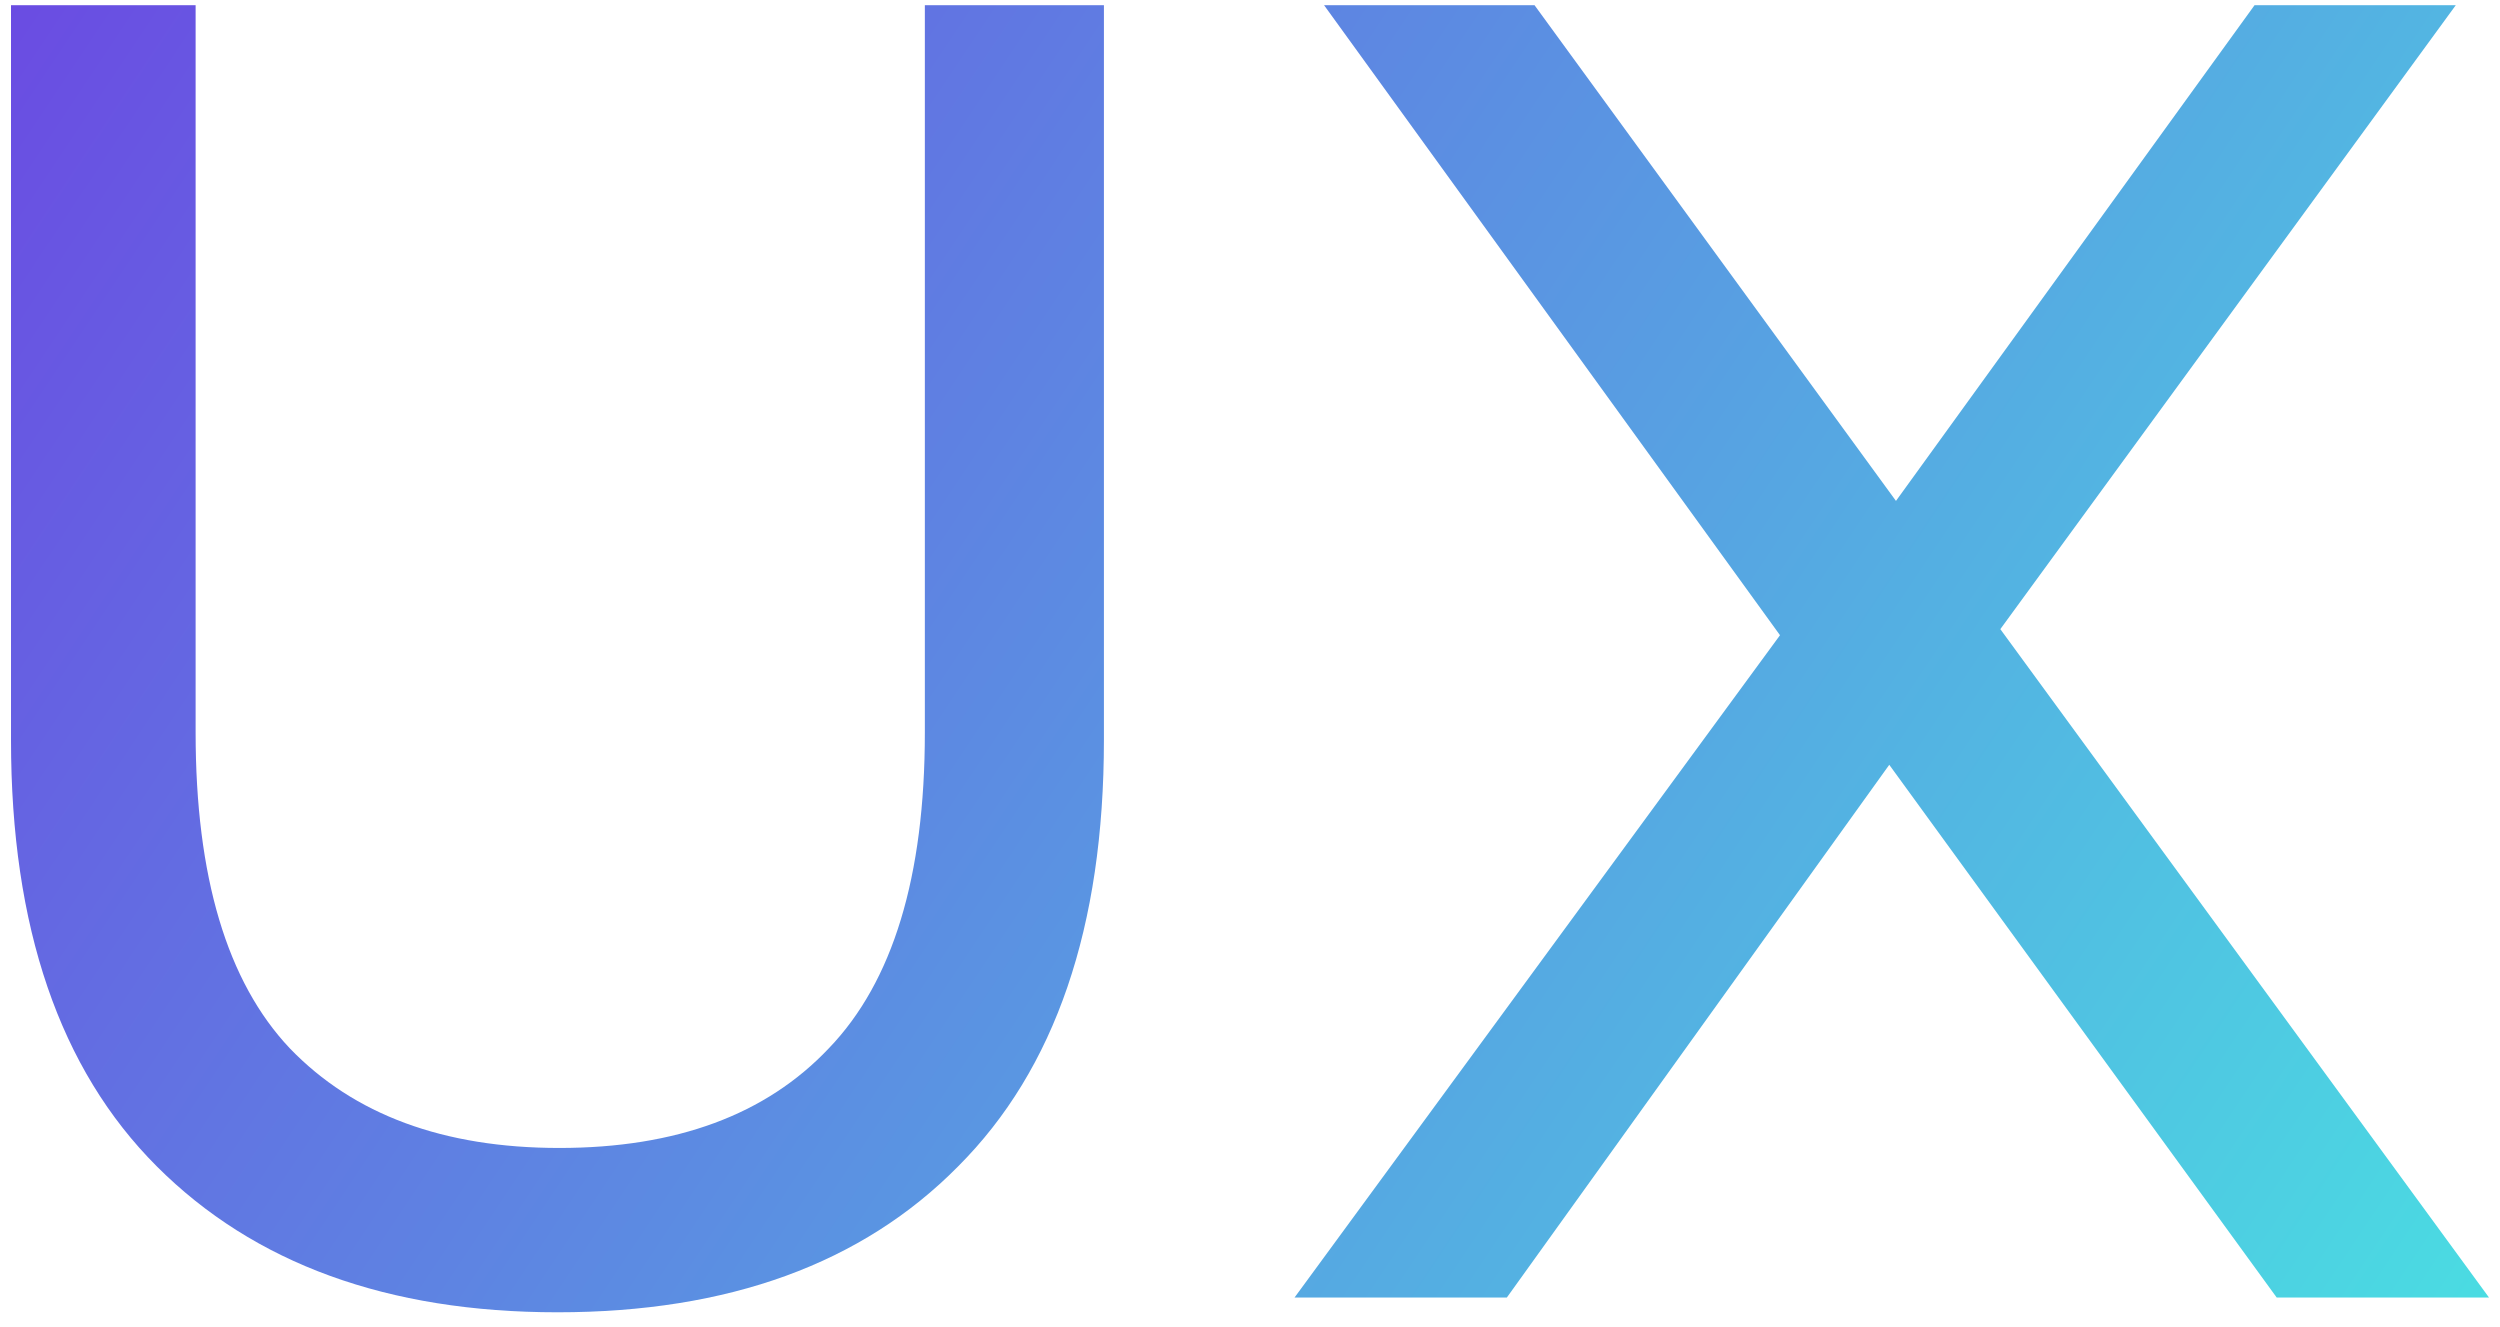
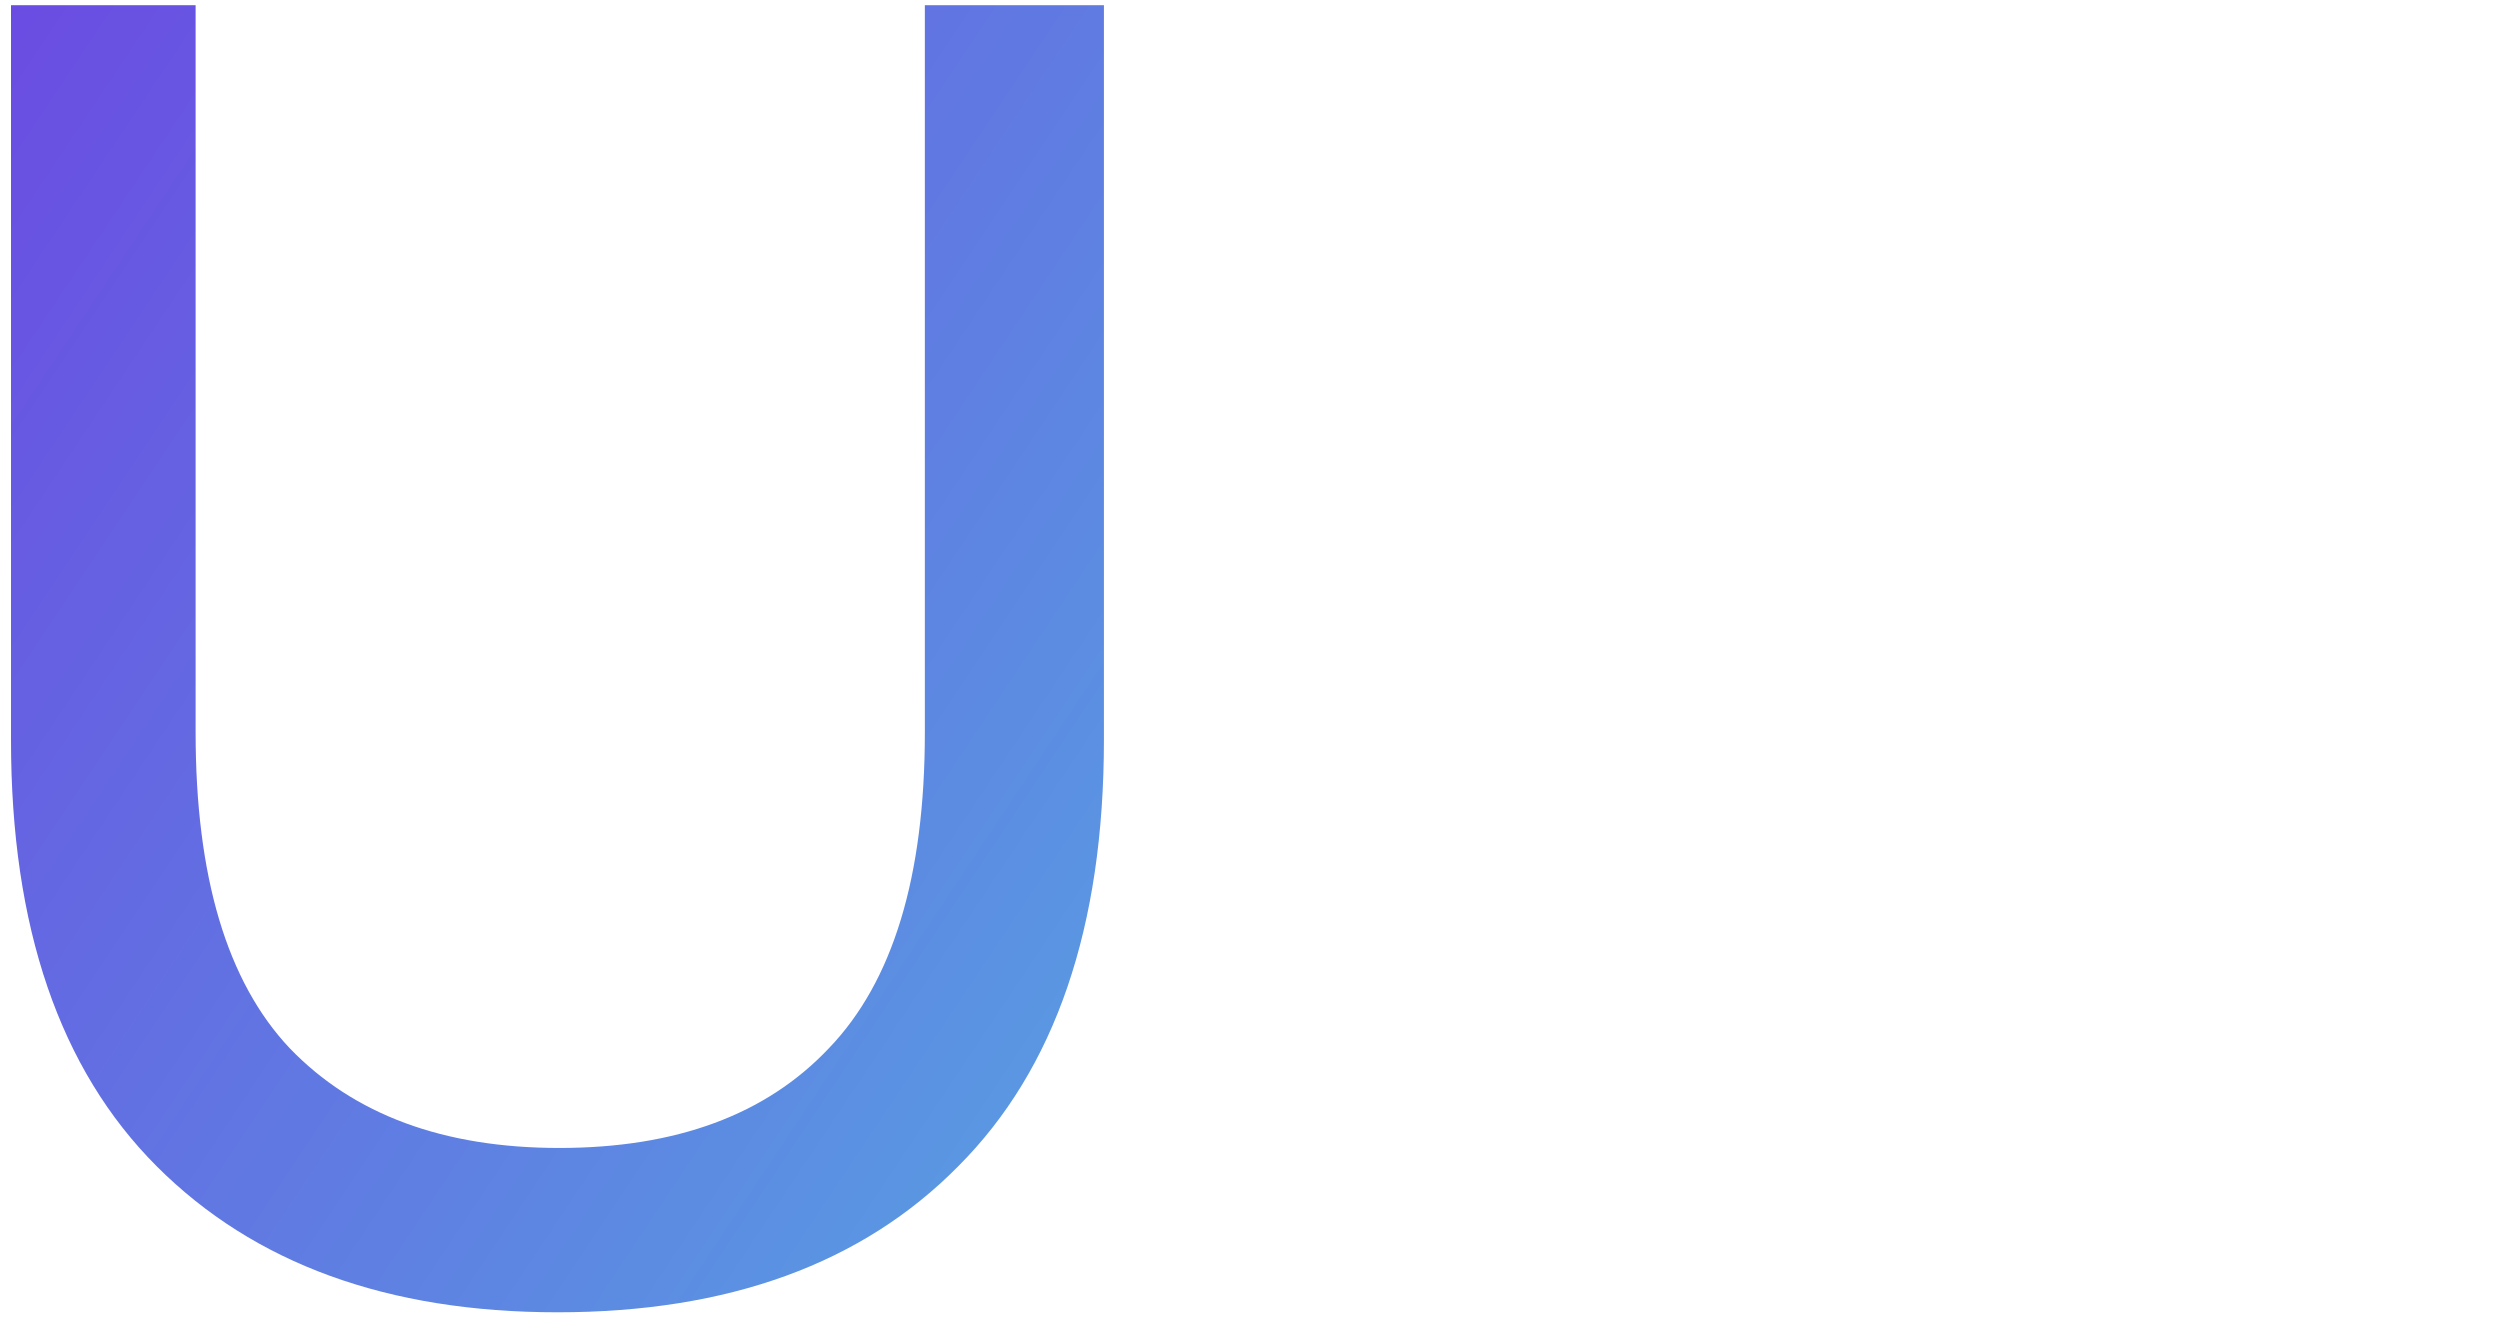
<svg xmlns="http://www.w3.org/2000/svg" width="130" height="69" viewBox="0 0 130 69" fill="none">
  <path d="M28.988 68.239C20.156 68.239 13.212 65.71 8.156 60.654C3.1 55.599 0.572 48.206 0.572 38.478V0.271H10.172V38.094C10.172 45.583 11.804 51.054 15.068 54.511C18.396 57.967 23.068 59.694 29.084 59.694C35.164 59.694 39.836 57.967 43.1 54.511C46.428 51.054 48.092 45.583 48.092 38.094V0.271H57.404V38.478C57.404 48.206 54.876 55.599 49.82 60.654C44.828 65.71 37.884 68.239 28.988 68.239Z" fill="url(#paint0_linear_3645_41983)" />
-   <path d="M67.316 67.471L95.252 29.358V36.751L68.852 0.271H79.796L100.724 28.974L96.404 29.07L117.236 0.271H127.7L101.492 36.175V29.262L129.428 67.471H118.388L96.116 36.846H100.34L78.356 67.471H67.316Z" fill="url(#paint1_linear_3645_41983)" />
  <defs>
    <linearGradient id="paint0_linear_3645_41983" x1="-52.842" y1="0.59" x2="116.019" y2="113.159" gradientUnits="userSpaceOnUse">
      <stop stop-color="#7420E2" />
      <stop offset="1" stop-color="#47EAE2" />
    </linearGradient>
    <linearGradient id="paint1_linear_3645_41983" x1="-52.842" y1="0.59" x2="116.019" y2="113.159" gradientUnits="userSpaceOnUse">
      <stop stop-color="#7420E2" />
      <stop offset="1" stop-color="#47EAE2" />
    </linearGradient>
  </defs>
</svg>